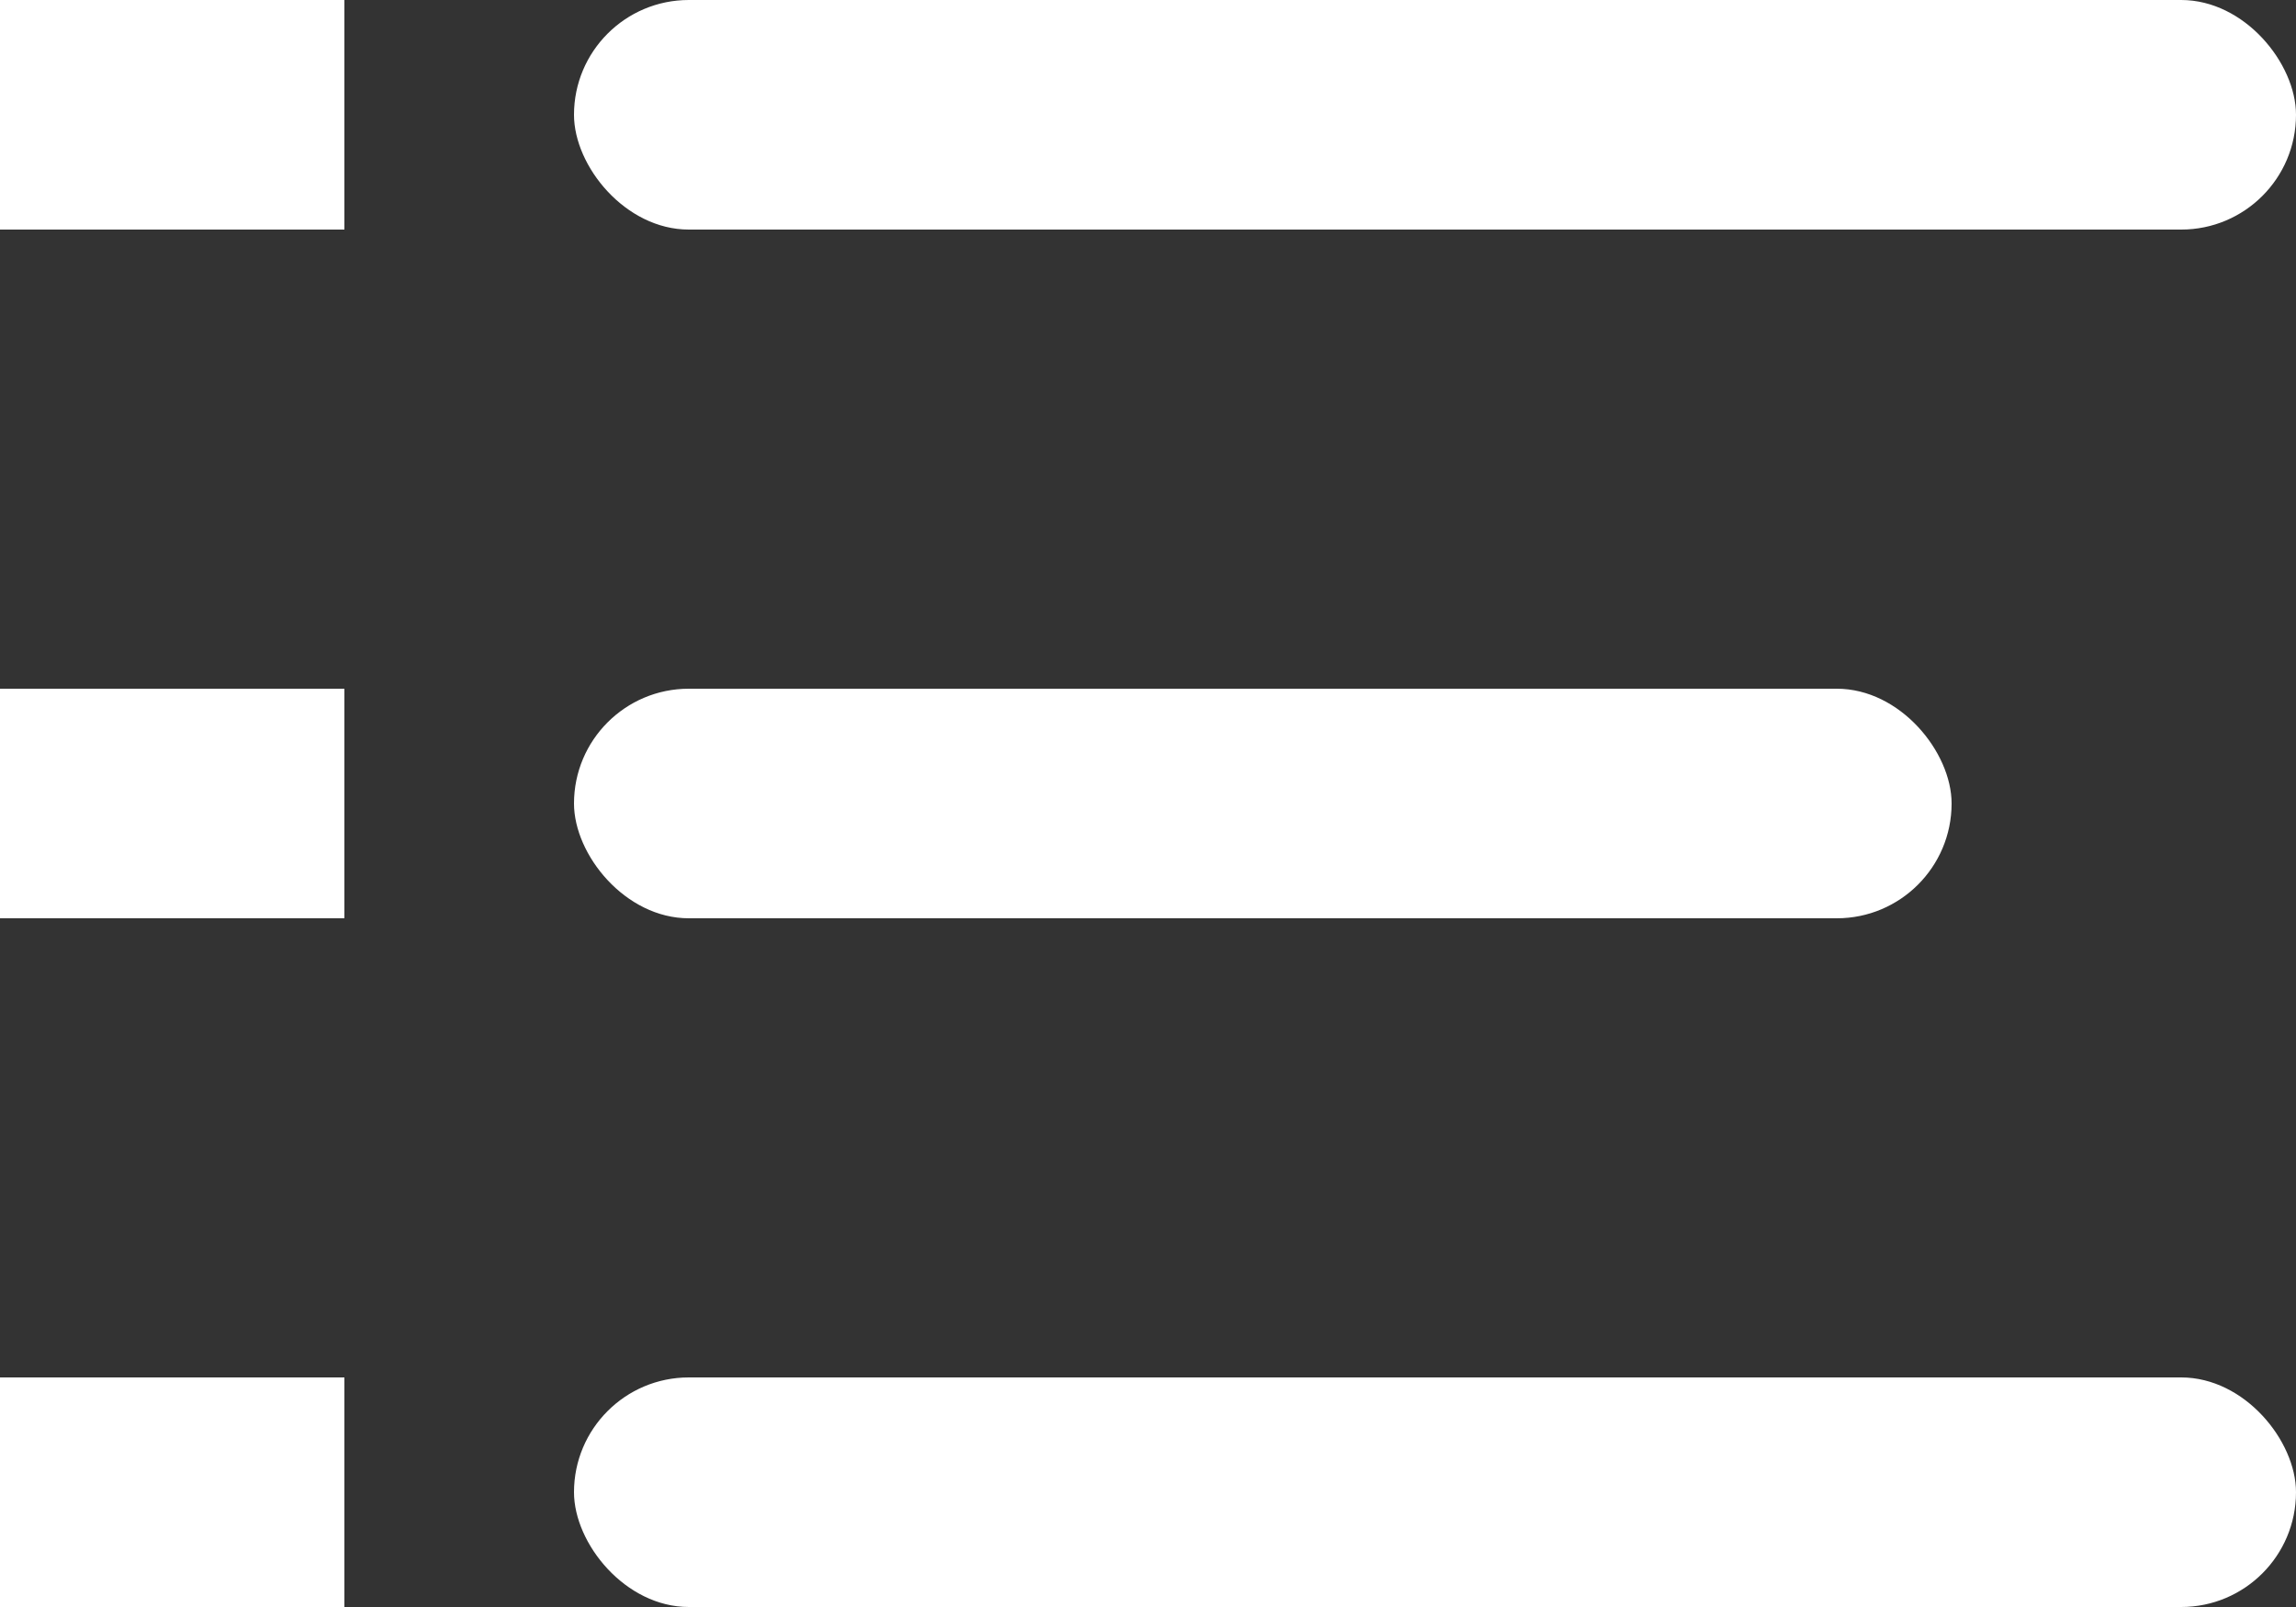
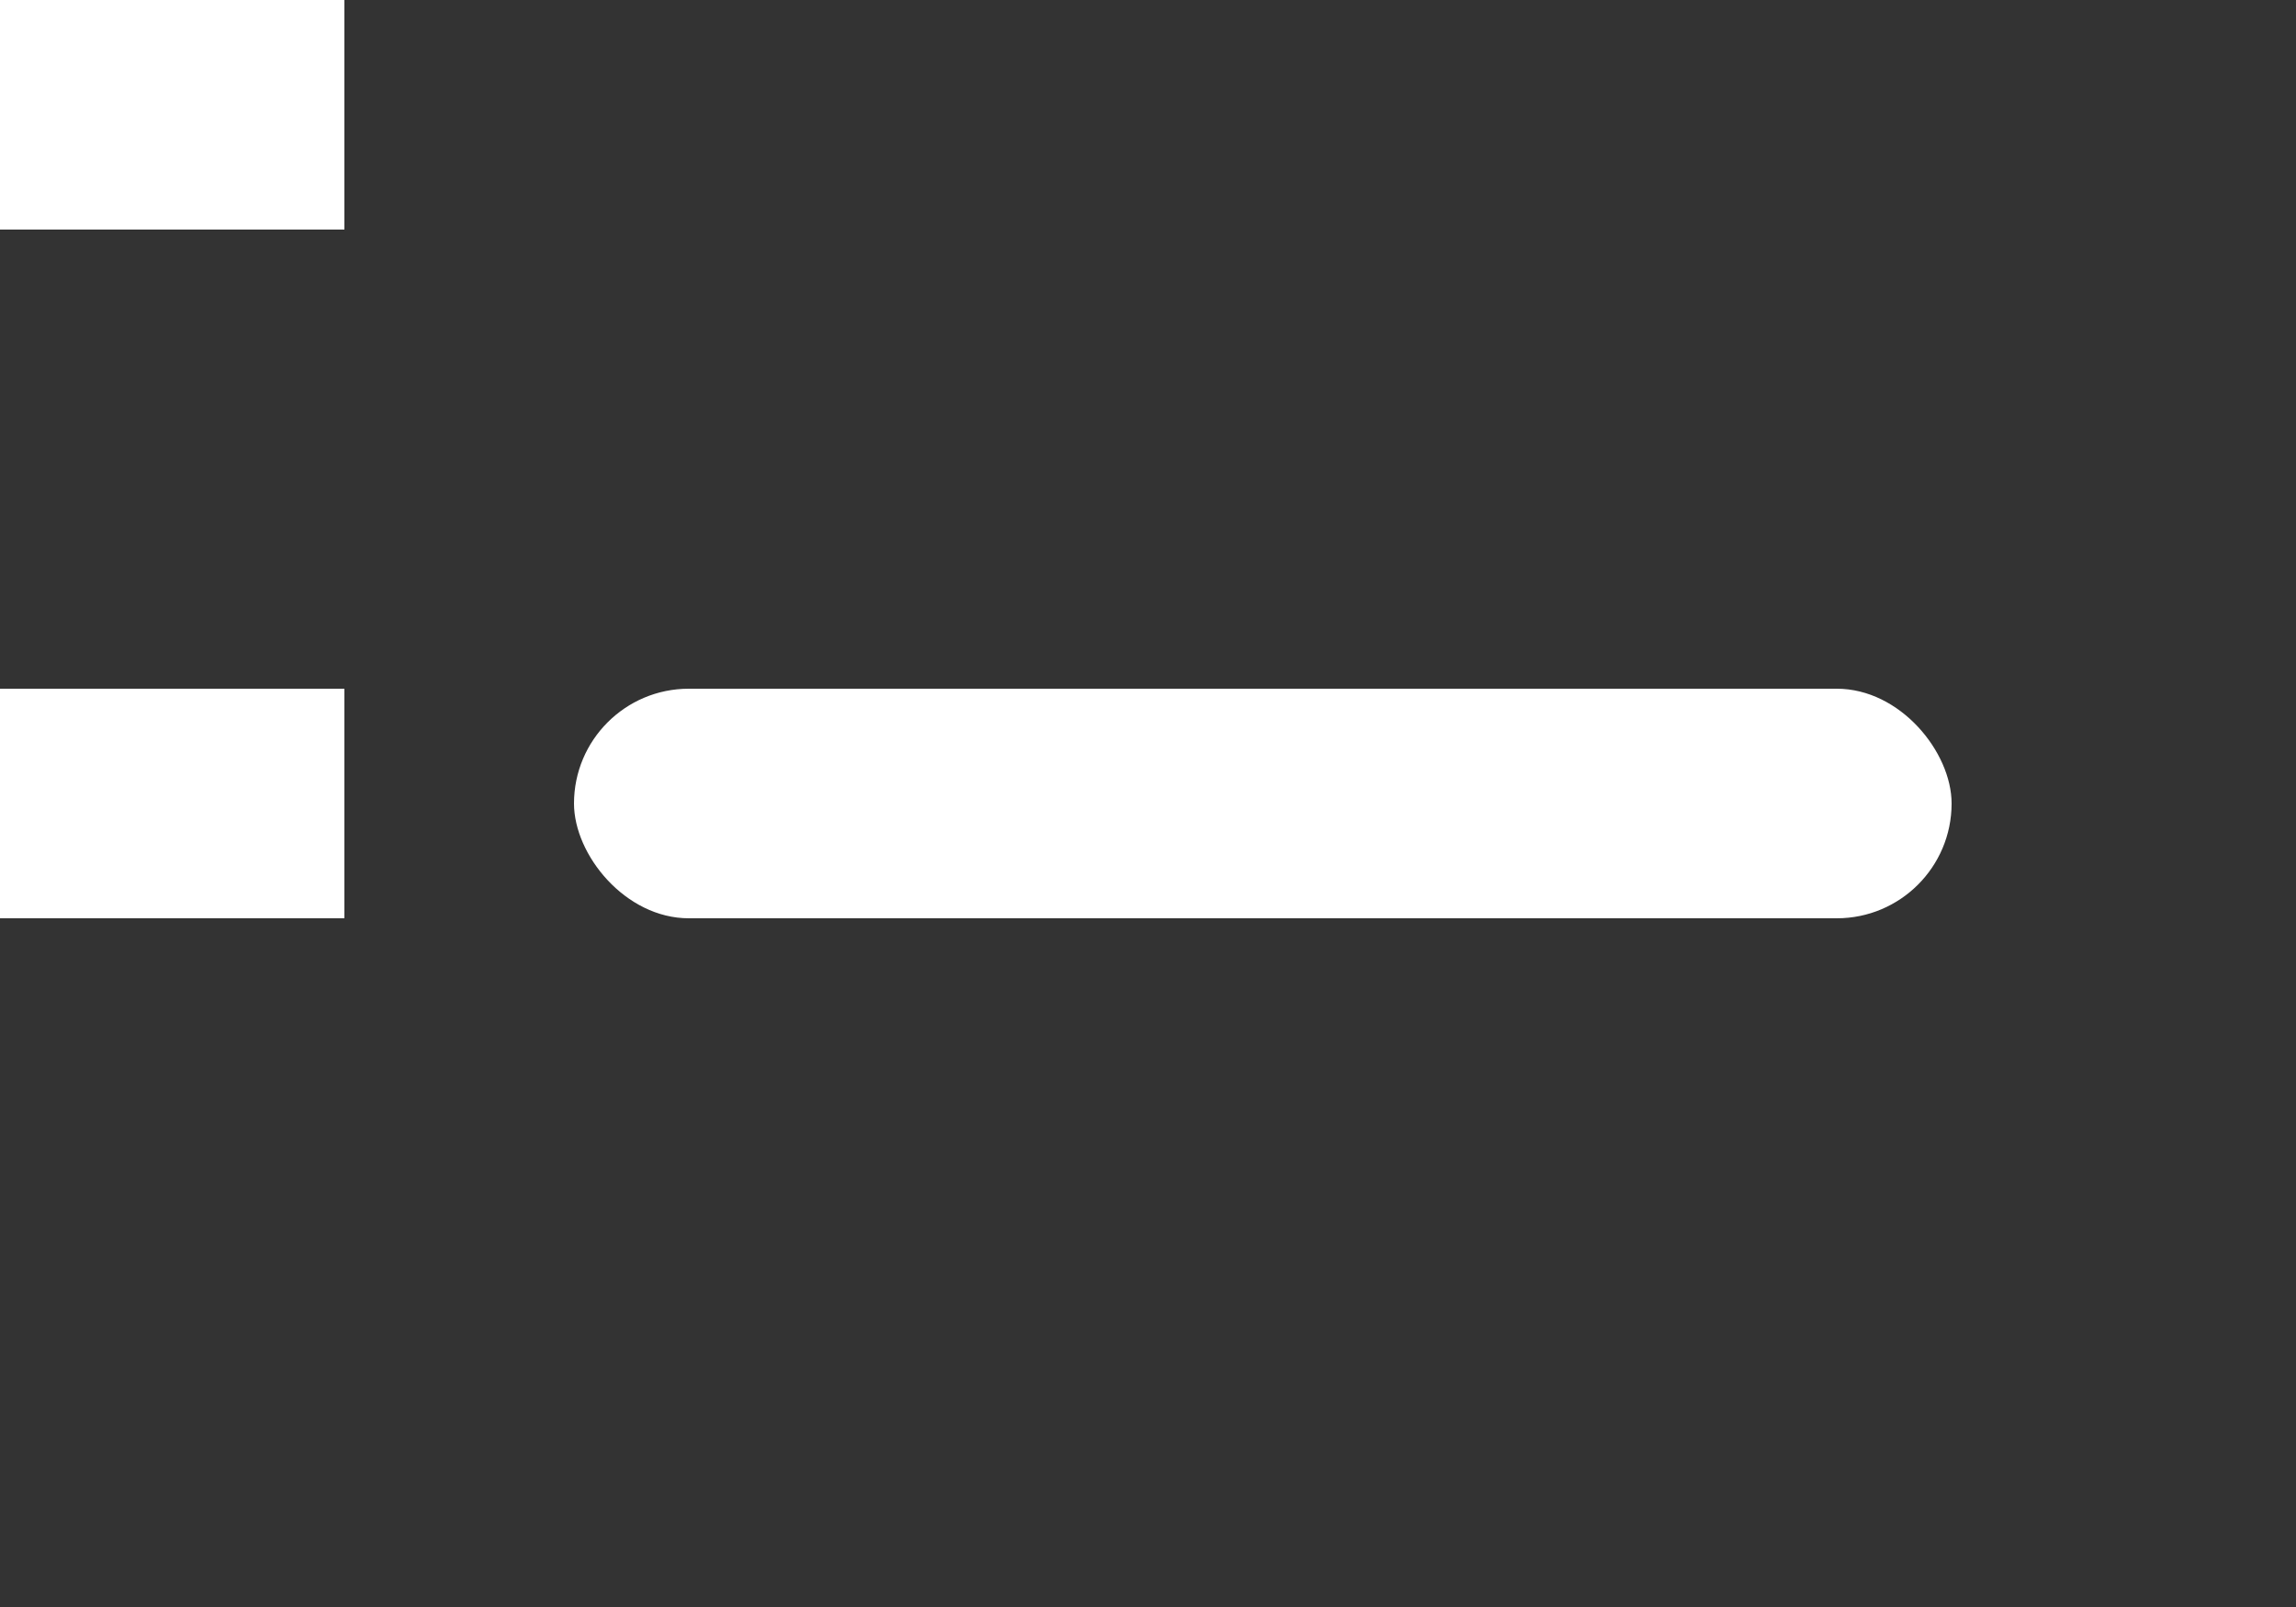
<svg xmlns="http://www.w3.org/2000/svg" width="20" height="14" viewBox="0 0 20 14" fill="none">
  <rect x="0" y="0" width="20" height="14" fill="#333333" stroke="none" />
-   <rect x="5" width="15" height="2" rx="1" fill="white" />
  <rect x="5" y="6" width="12" height="2" rx="1" fill="white" />
-   <rect x="5" y="12" width="15" height="2" rx="1" fill="white" />
  <line y1="7" x2="3" y2="7" stroke="white" stroke-width="2" />
-   <line y1="13" x2="3" y2="13" stroke="white" stroke-width="2" />
  <line y1="1" x2="3" y2="1" stroke="white" stroke-width="2" />
</svg>